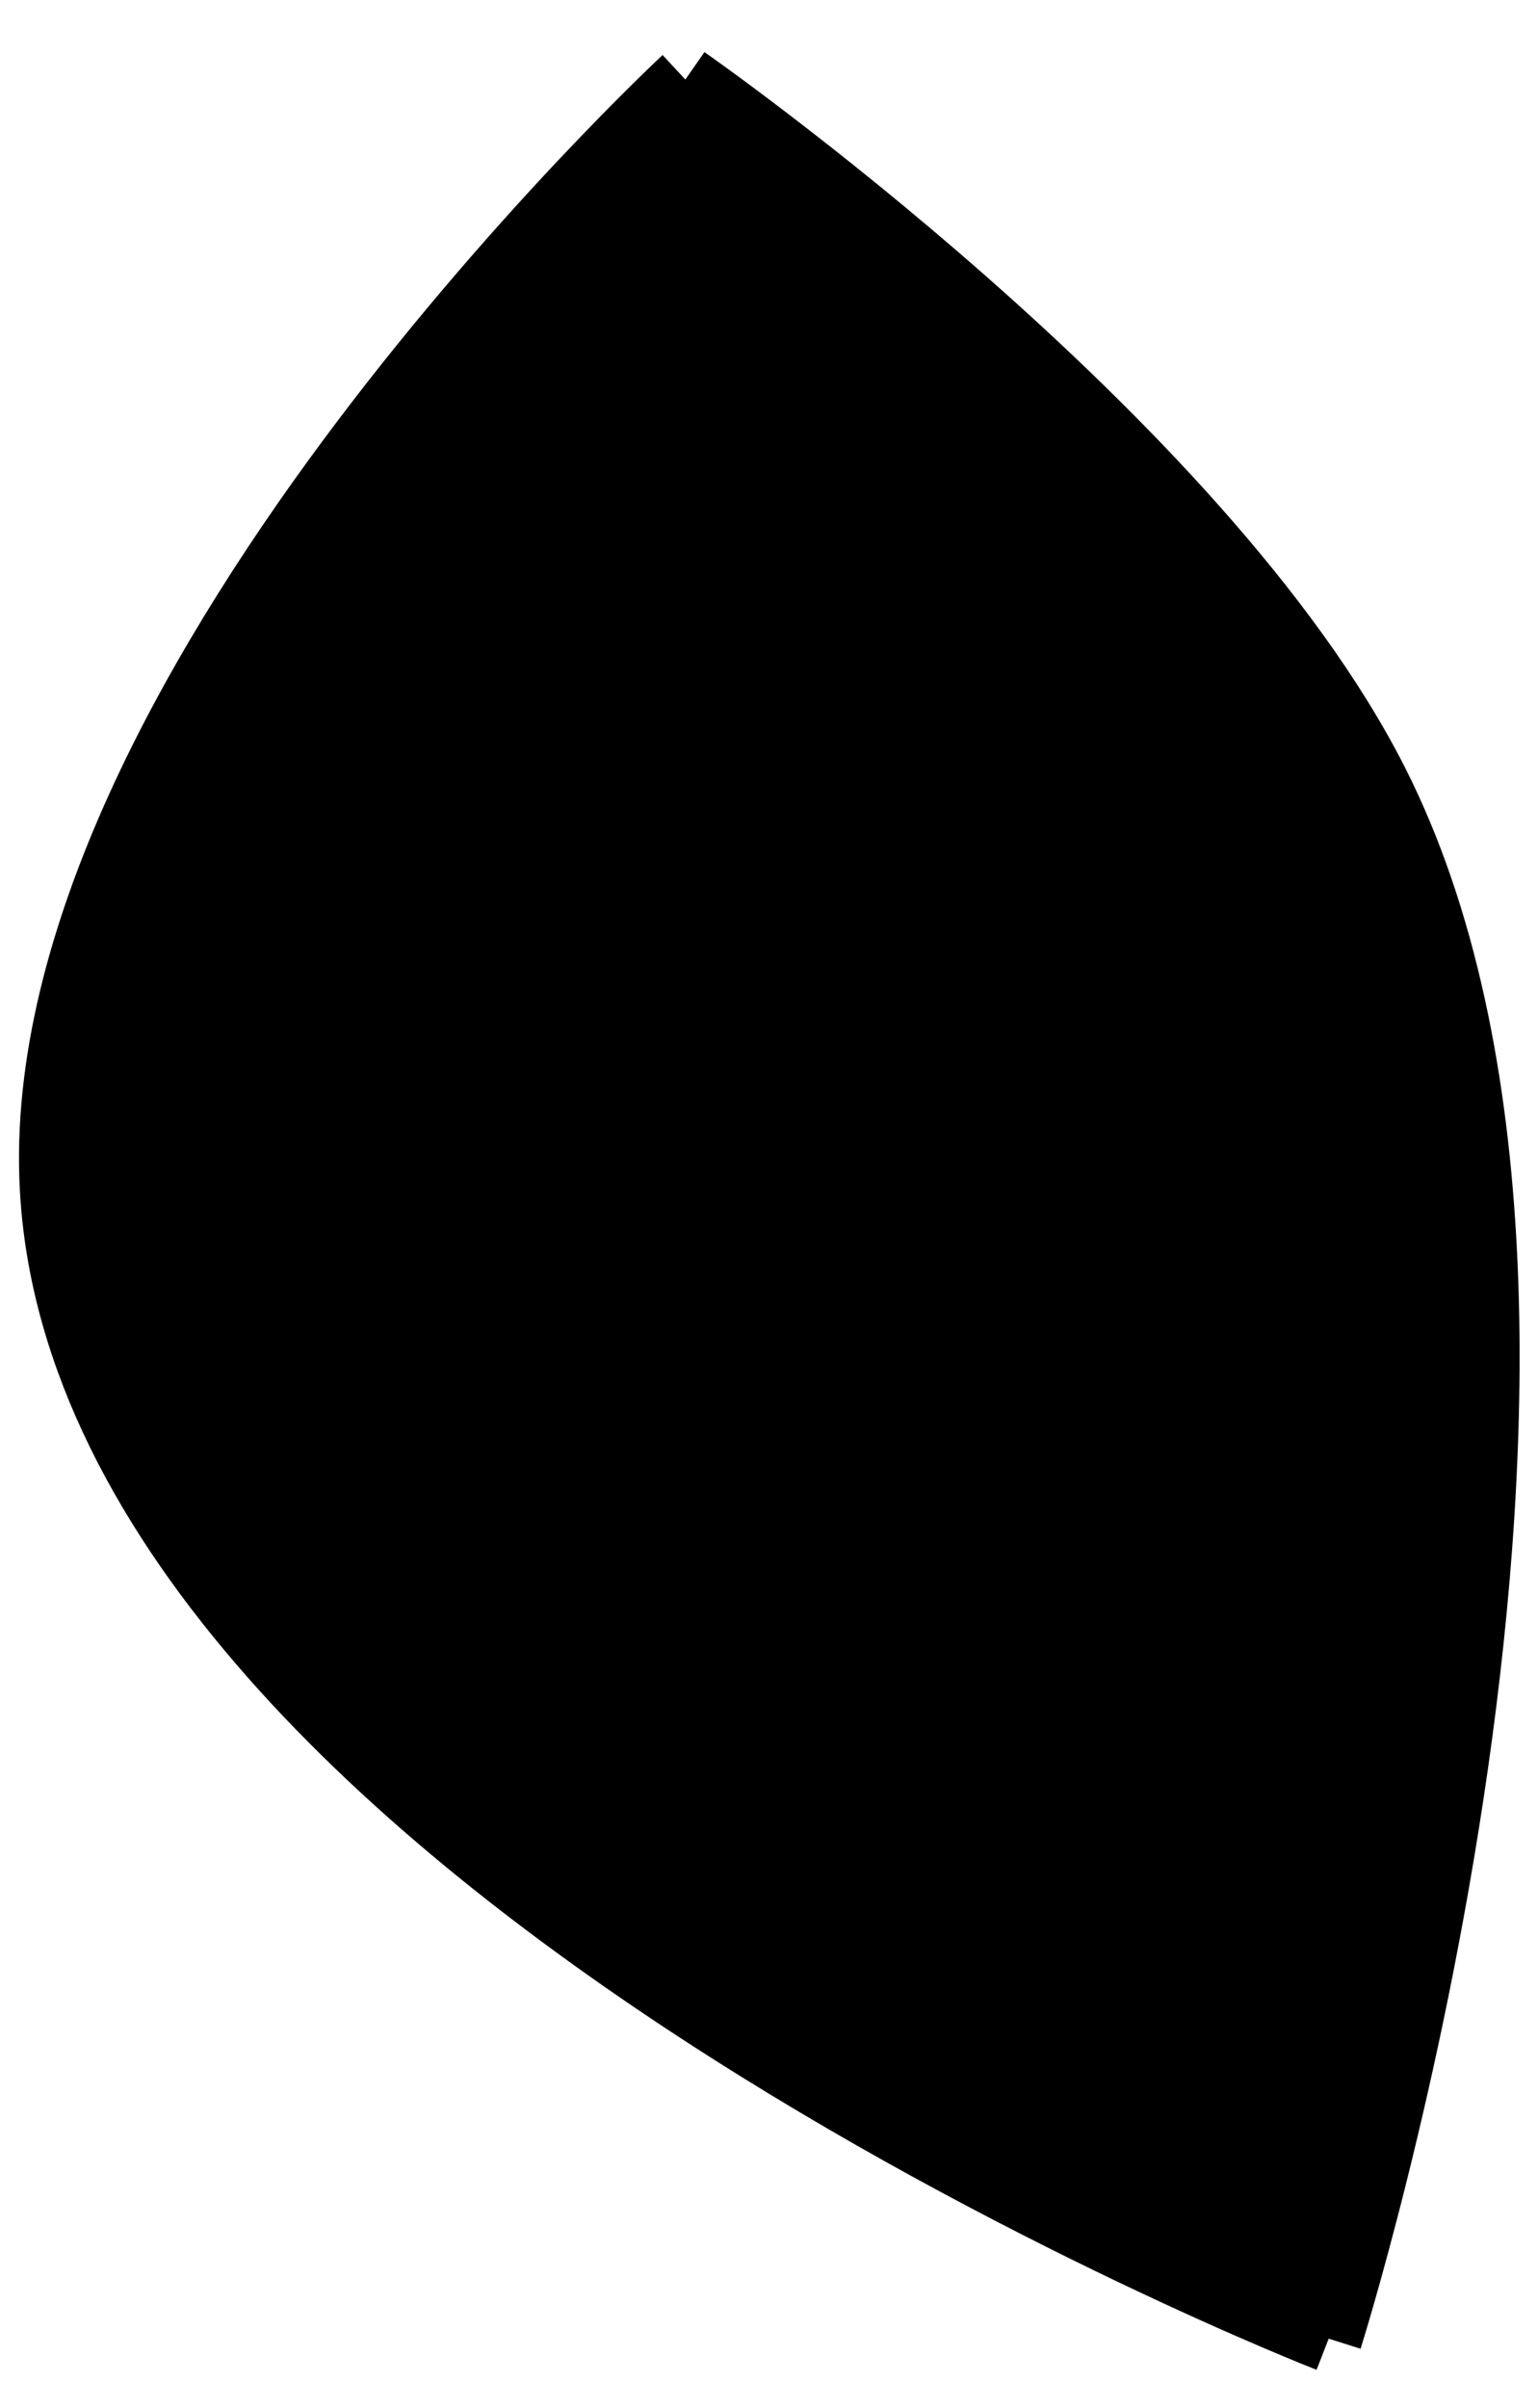
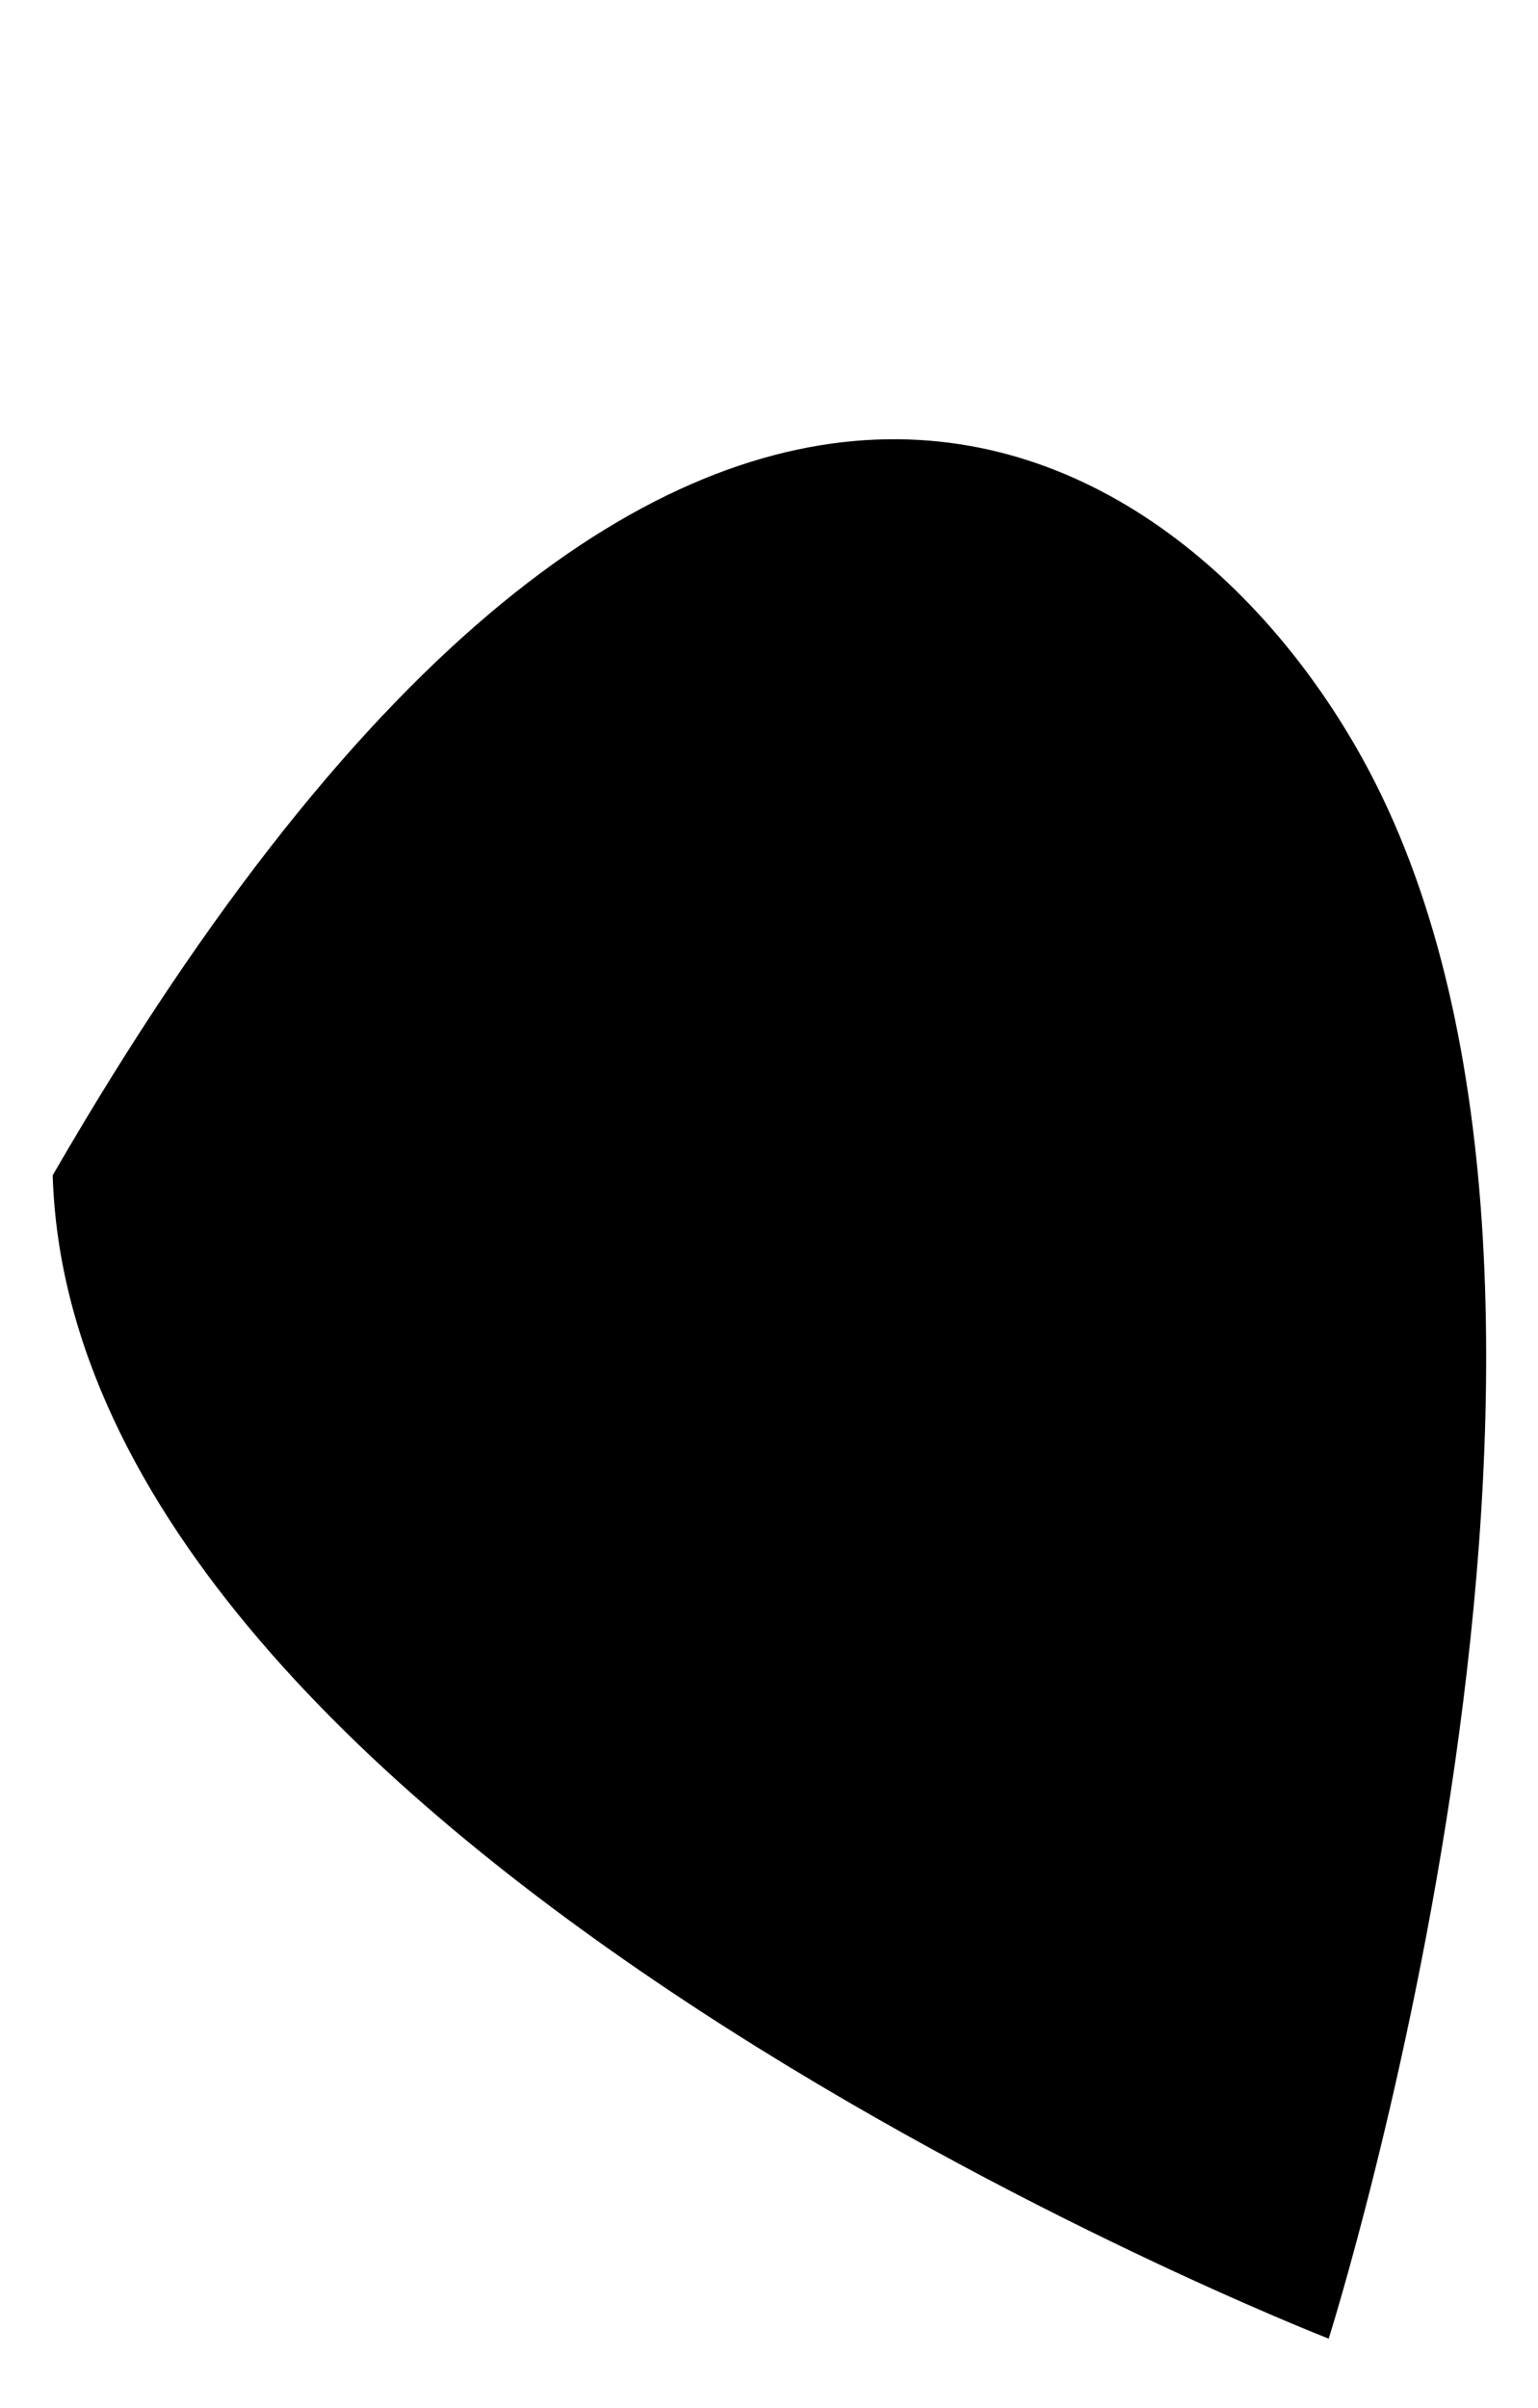
<svg xmlns="http://www.w3.org/2000/svg" width="23" height="36" viewBox="0 0 23 36" fill="none">
-   <path d="M19.87 34.963C19.87 34.963 1.095 27.649 0.788 17.571C0.563 10.187 10.249 1.189 10.249 1.189C10.249 1.189 17.966 6.568 20.564 11.698C24.67 19.807 19.87 34.963 19.87 34.963Z" fill="black" />
-   <path d="M19.87 34.963C19.87 34.963 1.095 27.649 0.788 17.571C0.563 10.187 10.249 1.189 10.249 1.189M19.87 34.963C19.87 34.963 24.67 19.807 20.564 11.698C17.966 6.568 10.249 1.189 10.249 1.189M19.87 34.963L10.249 1.189" stroke="black" />
+   <path d="M19.87 34.963C19.87 34.963 1.095 27.649 0.788 17.571C10.249 1.189 17.966 6.568 20.564 11.698C24.67 19.807 19.87 34.963 19.87 34.963Z" fill="black" />
</svg>